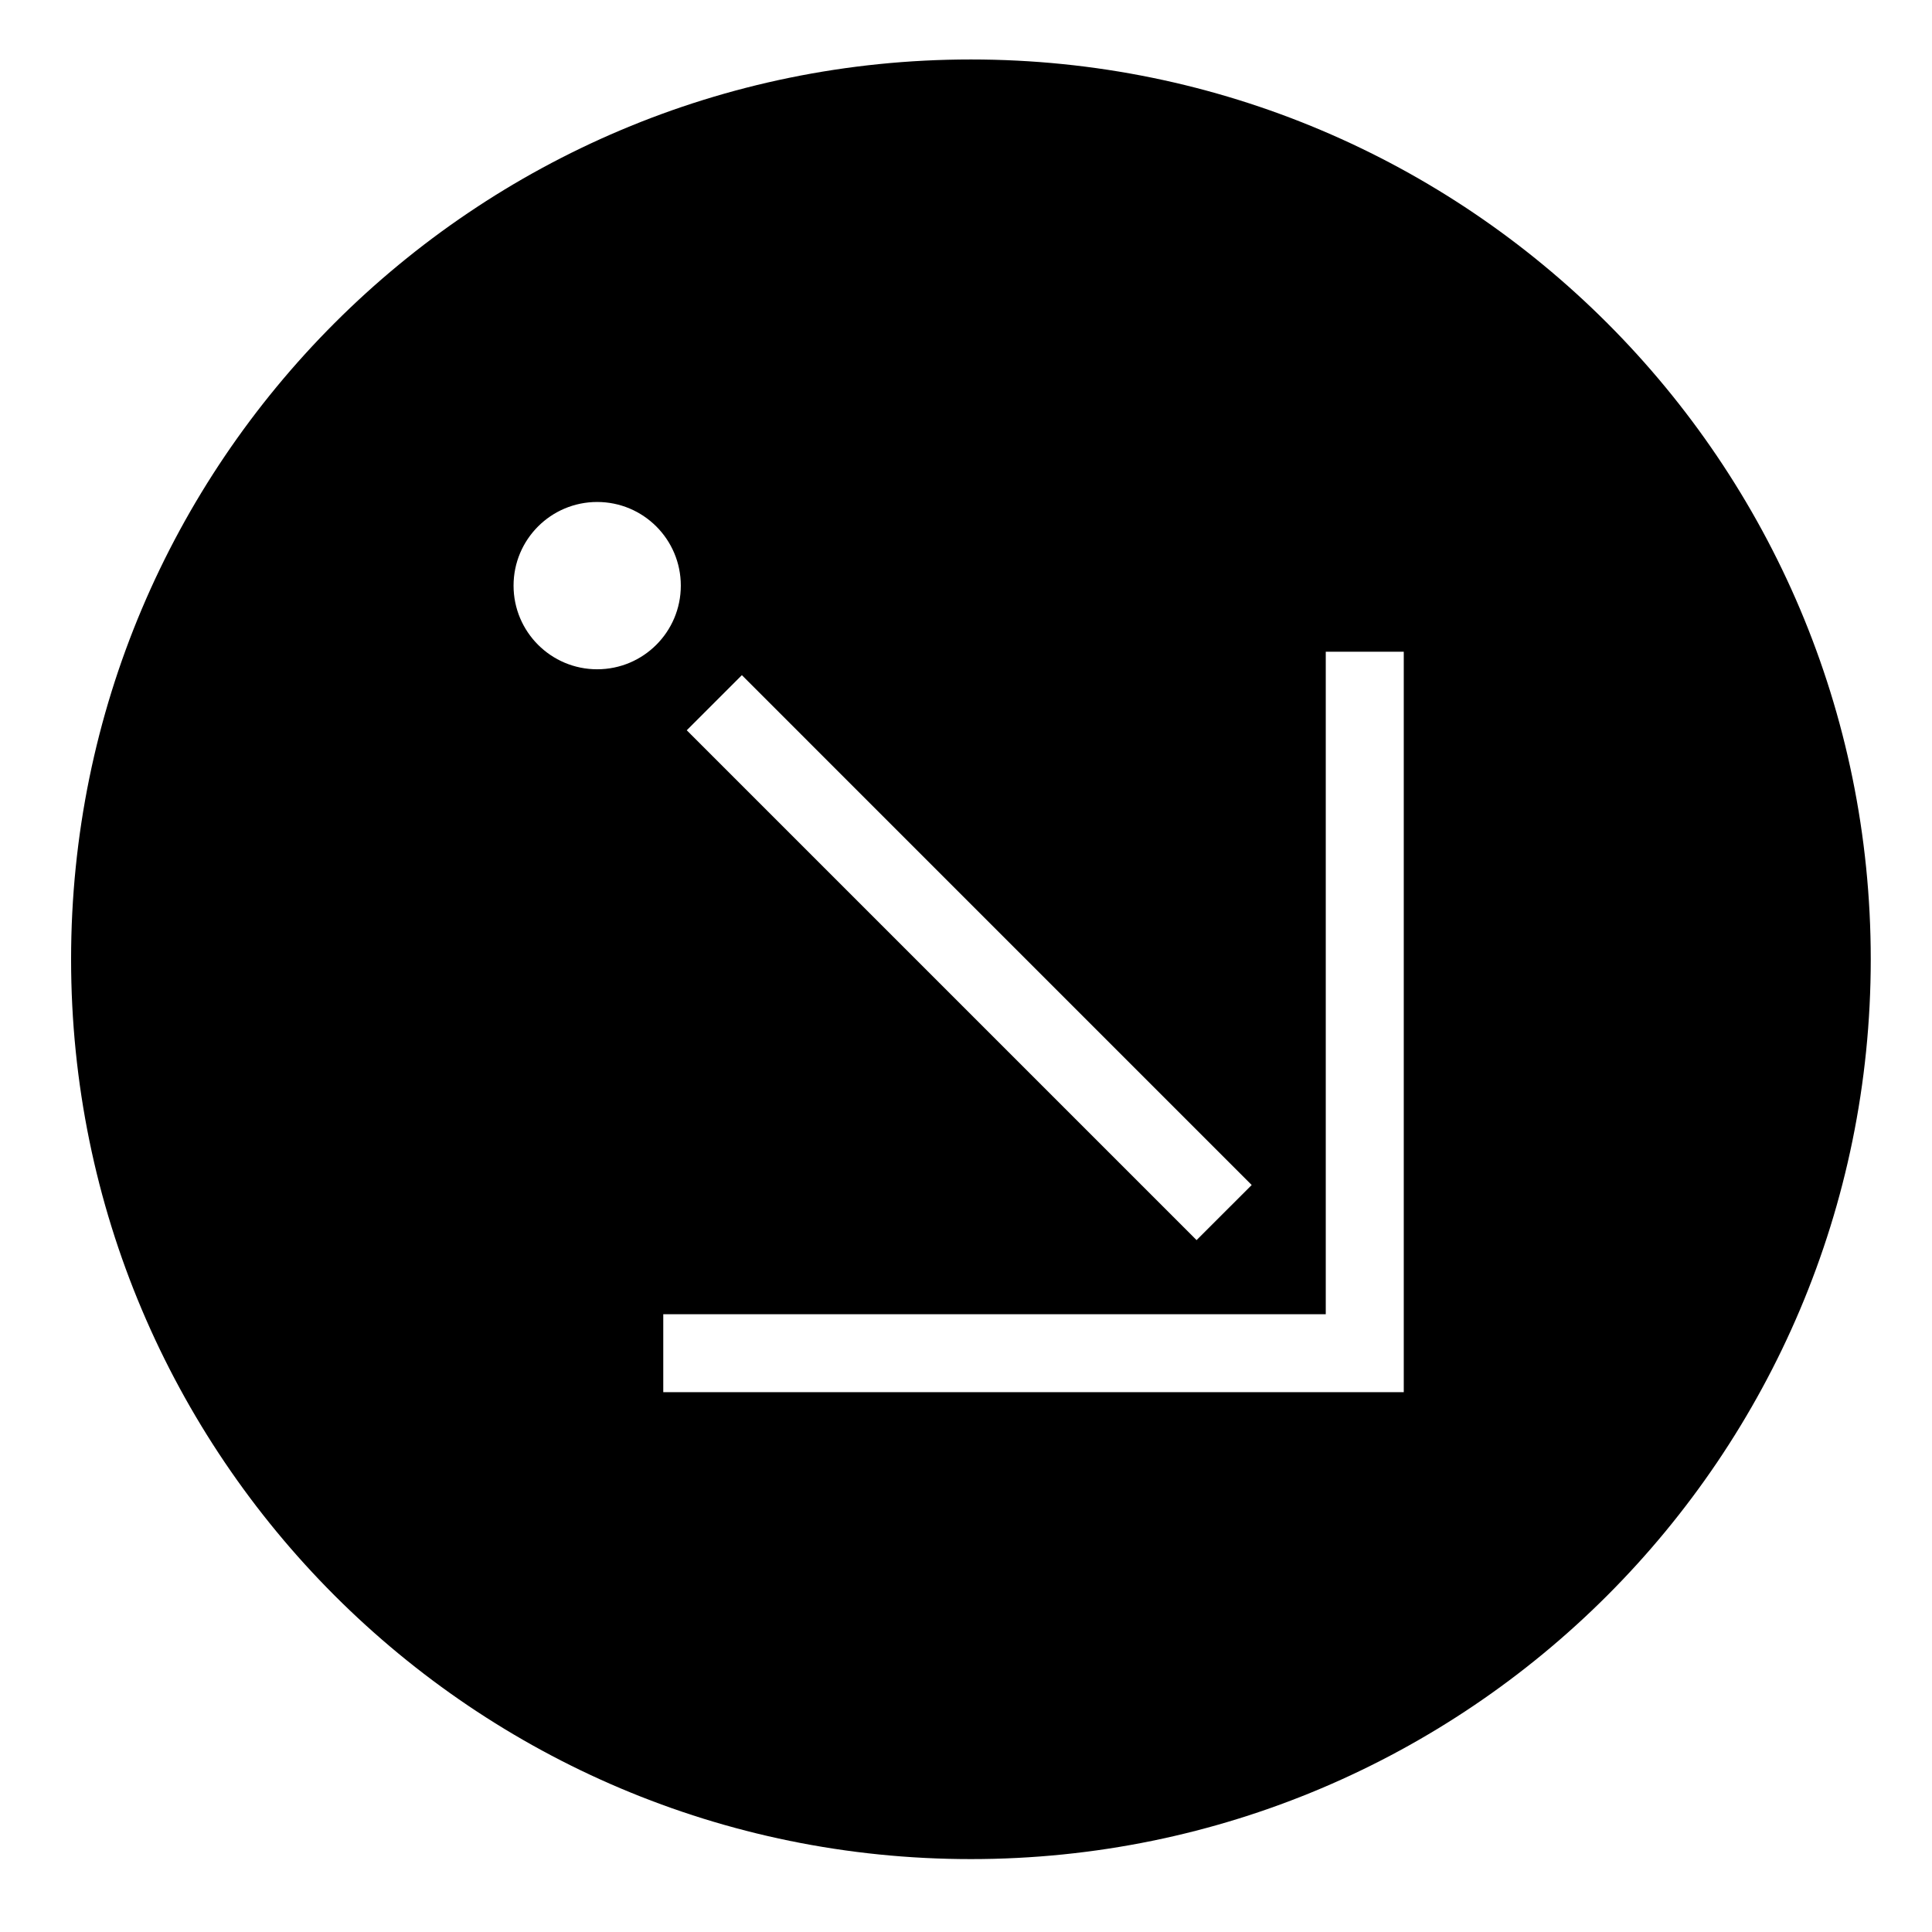
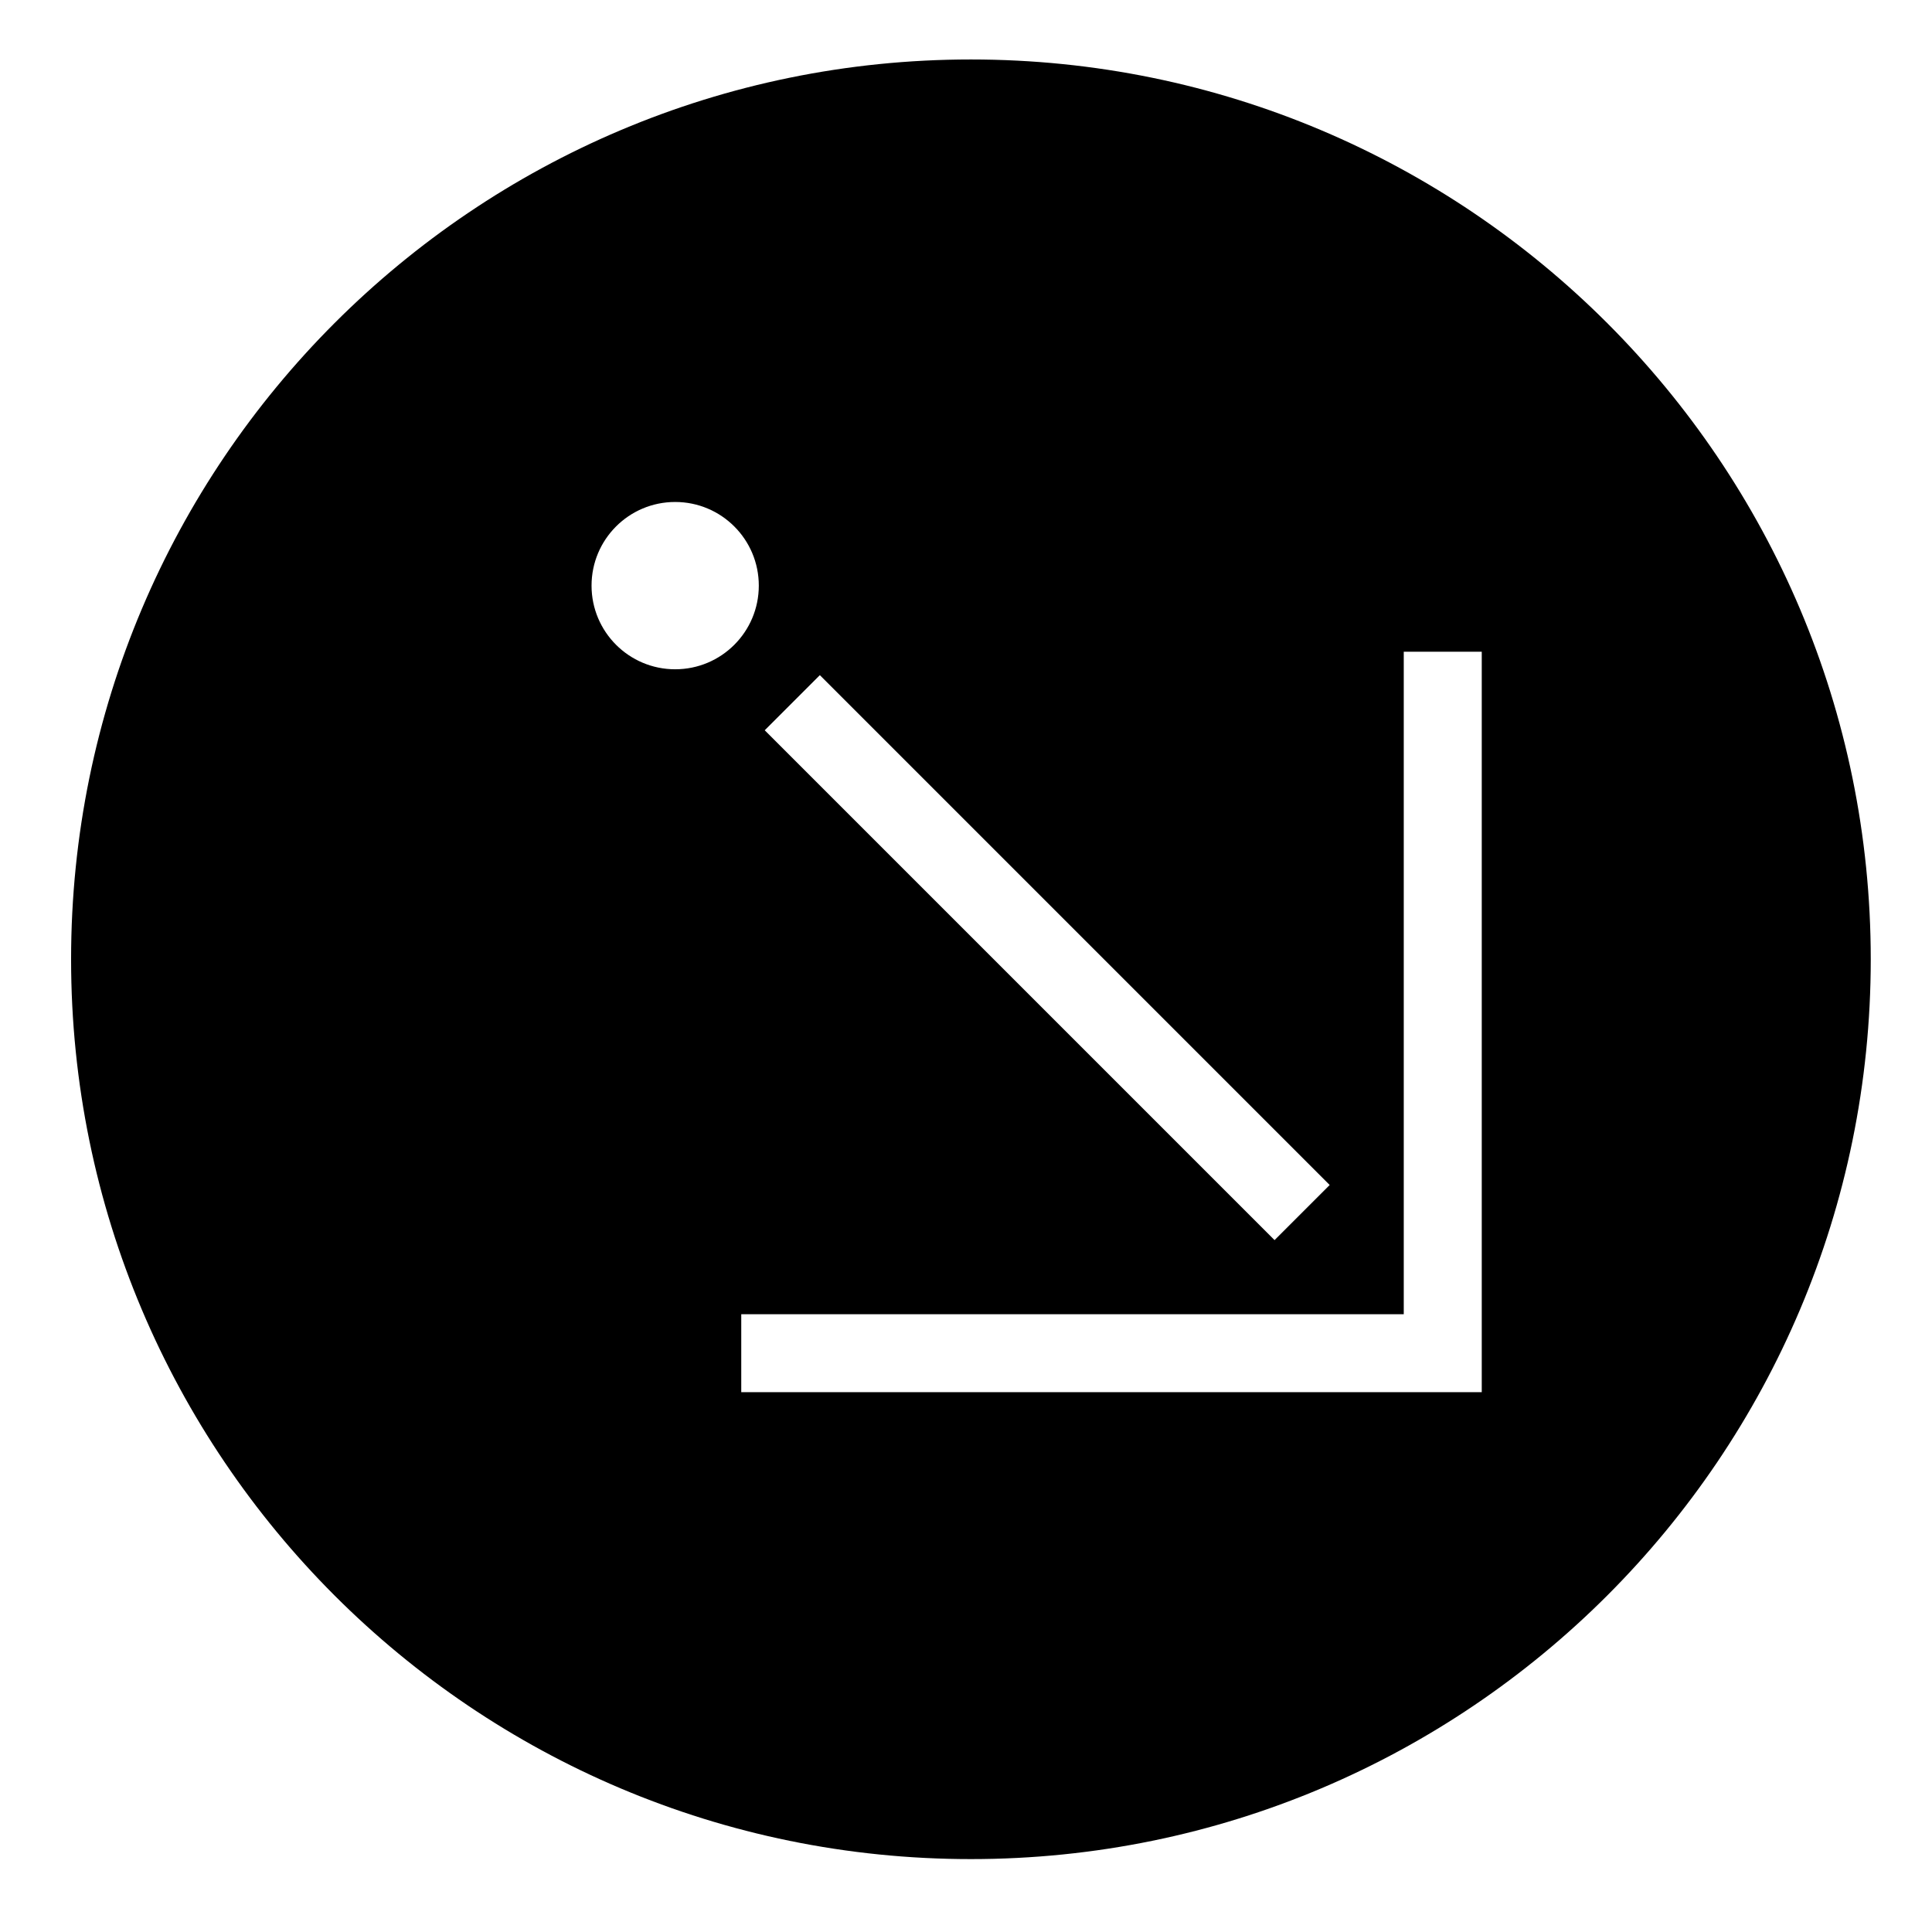
<svg xmlns="http://www.w3.org/2000/svg" fill="#000000" width="800px" height="800px" version="1.1" viewBox="144 144 512 512">
-   <path d="m639.77 398.22c0 131.71-106.77 238.46-238.47 238.46-131.7 0-238.46-106.75-238.46-238.46 0-131.7 106.76-238.46 238.46-238.46 131.69 0.004 238.47 106.77 238.47 238.46zm-123.76-81.512h-20.668v175.58h-175.57v20.656h196.24v-196.23m-175.41 6.207-14.609 14.609 135.11 135.11 14.609-14.602zm-16.18-23.723c0-12.254-9.922-22.168-22.168-22.168-12.242 0-22.156 9.922-22.156 22.168 0 12.242 9.922 22.168 22.156 22.168 12.254 0.004 22.168-9.926 22.168-22.168z" />
+   <path d="m639.77 398.22c0 131.71-106.77 238.46-238.47 238.46-131.7 0-238.46-106.75-238.46-238.46 0-131.7 106.76-238.46 238.46-238.46 131.69 0.004 238.47 106.77 238.47 238.46zm-123.76-81.512v175.58h-175.57v20.656h196.24v-196.23m-175.41 6.207-14.609 14.609 135.11 135.11 14.609-14.602zm-16.18-23.723c0-12.254-9.922-22.168-22.168-22.168-12.242 0-22.156 9.922-22.156 22.168 0 12.242 9.922 22.168 22.156 22.168 12.254 0.004 22.168-9.926 22.168-22.168z" />
</svg>